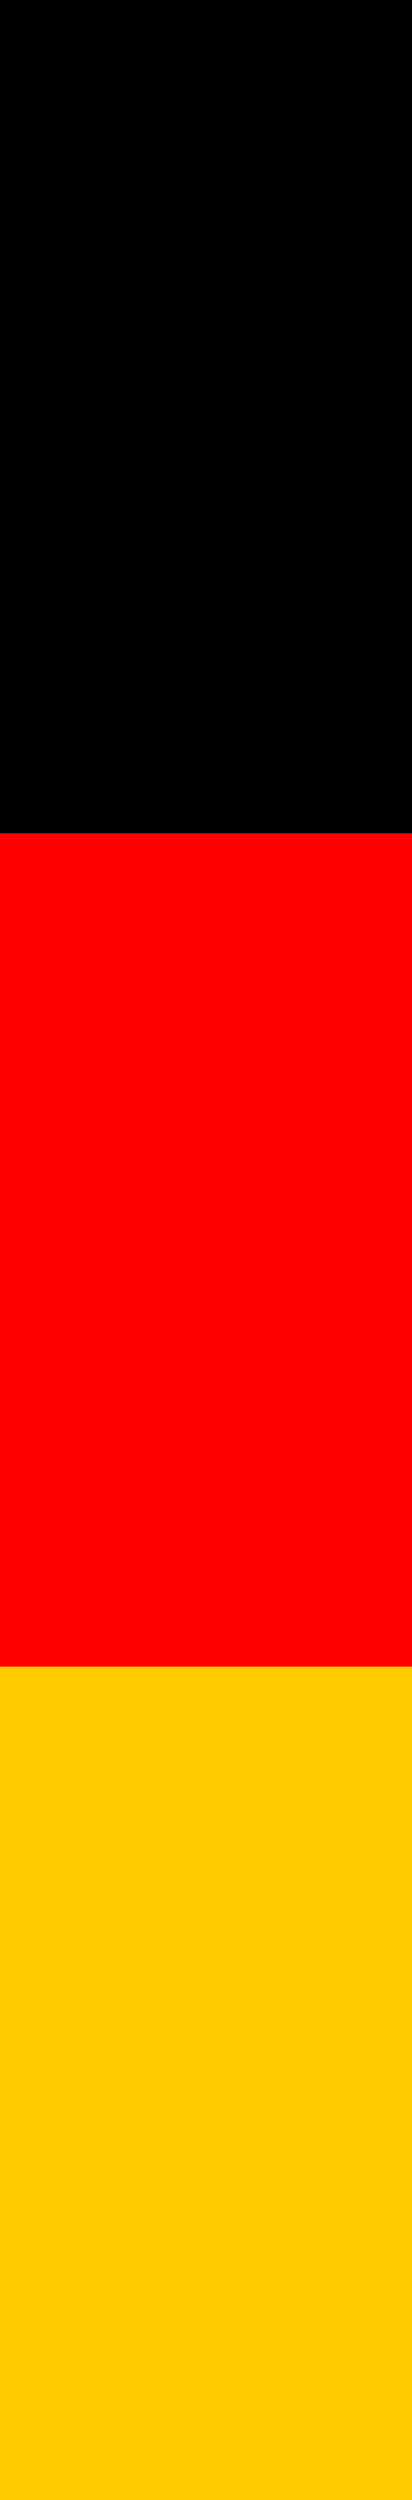
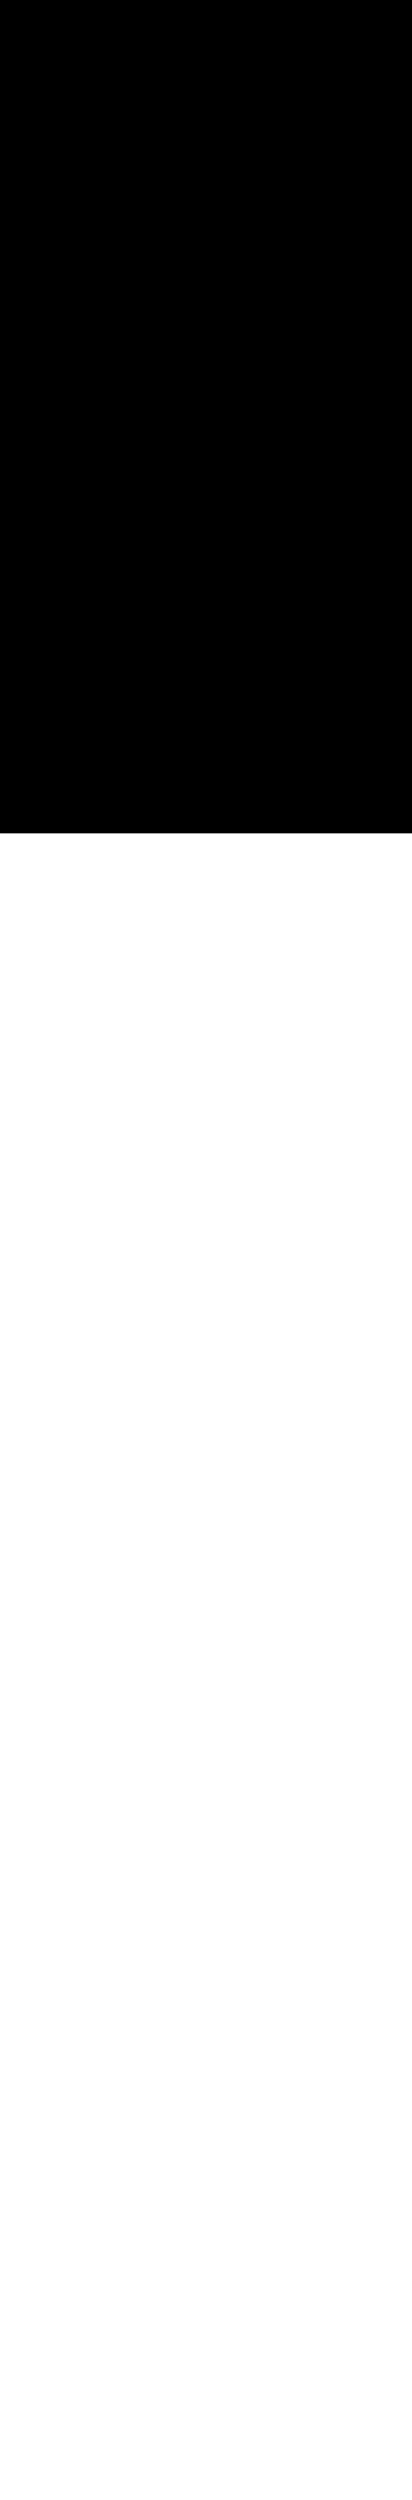
<svg xmlns="http://www.w3.org/2000/svg" id="a" viewBox="0 0 2.971 18" preserveAspectRatio="none">
  <rect id="b" width="2.971" height="6" />
-   <rect id="c" y="6" width="2.971" height="6" style="fill:red;" />
-   <rect id="d" y="12" width="2.971" height="6" style="fill:#fc0;" />
</svg>